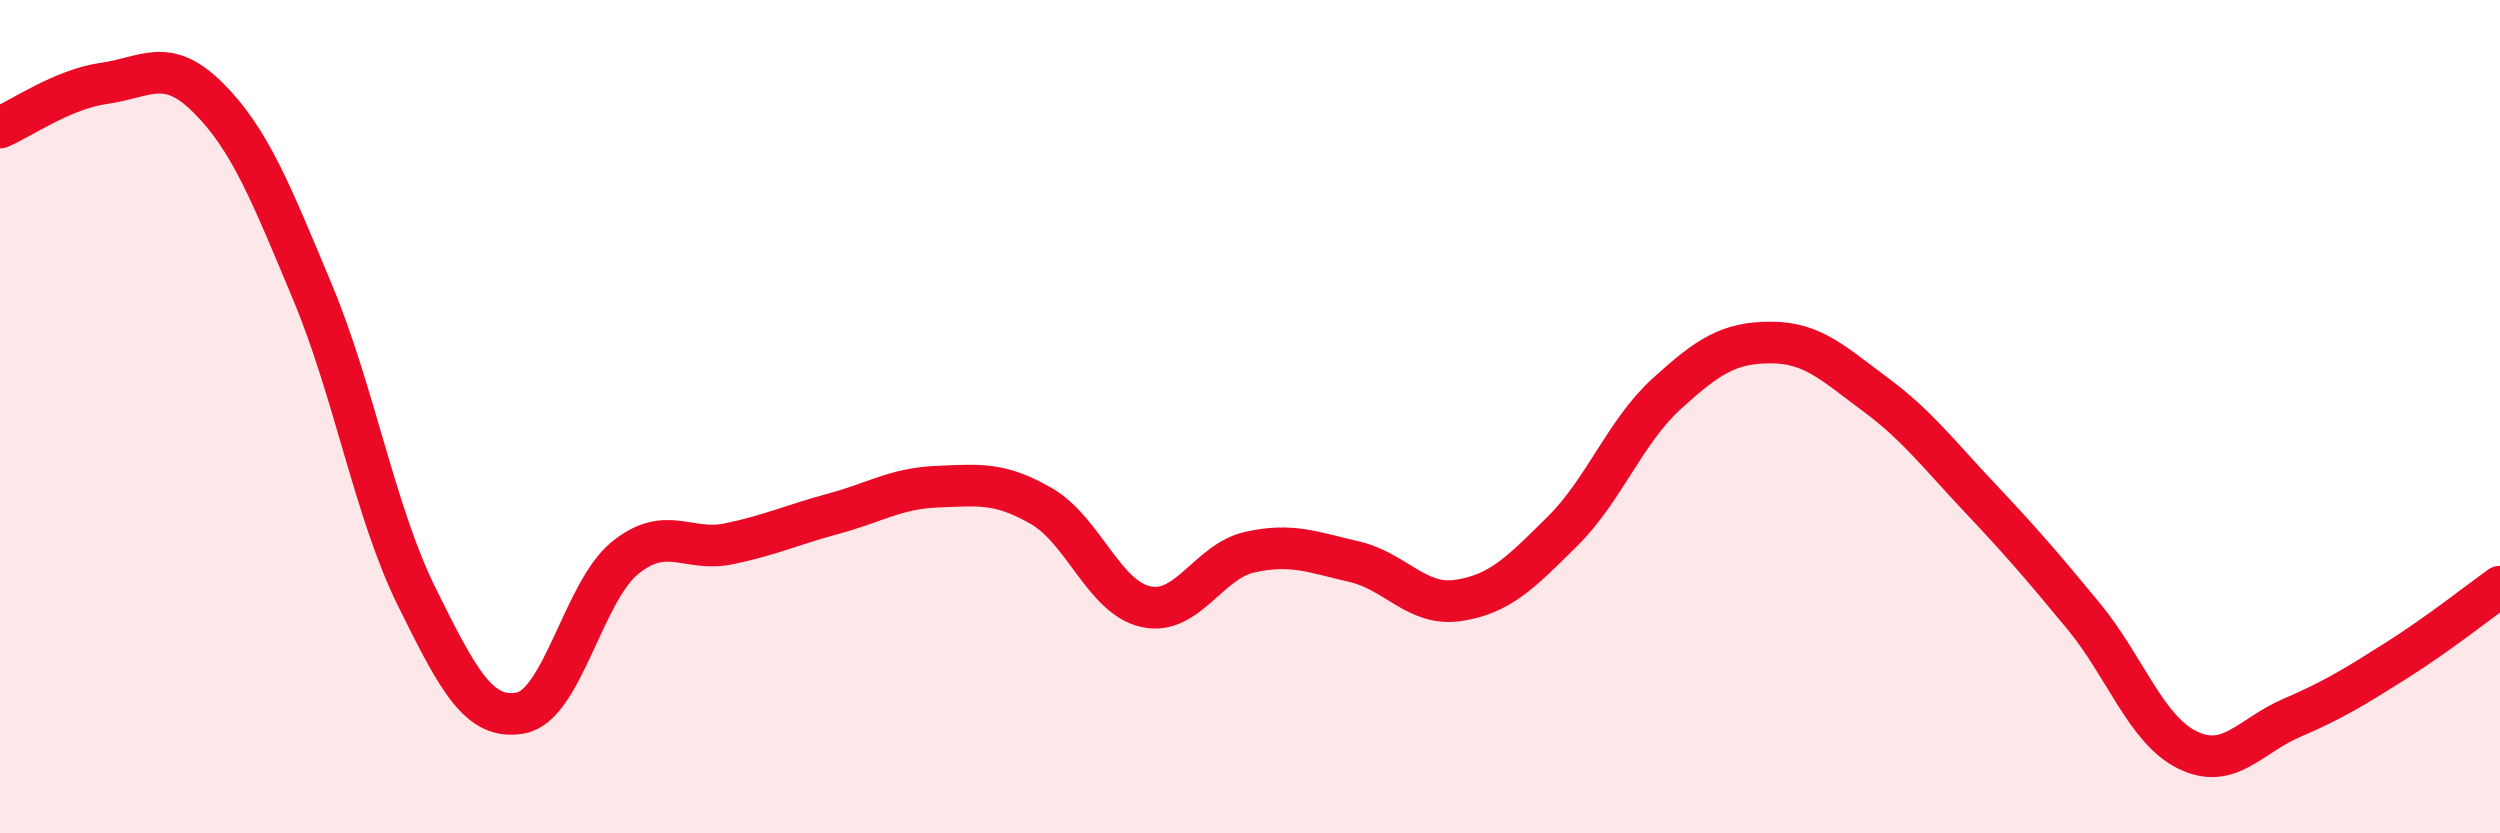
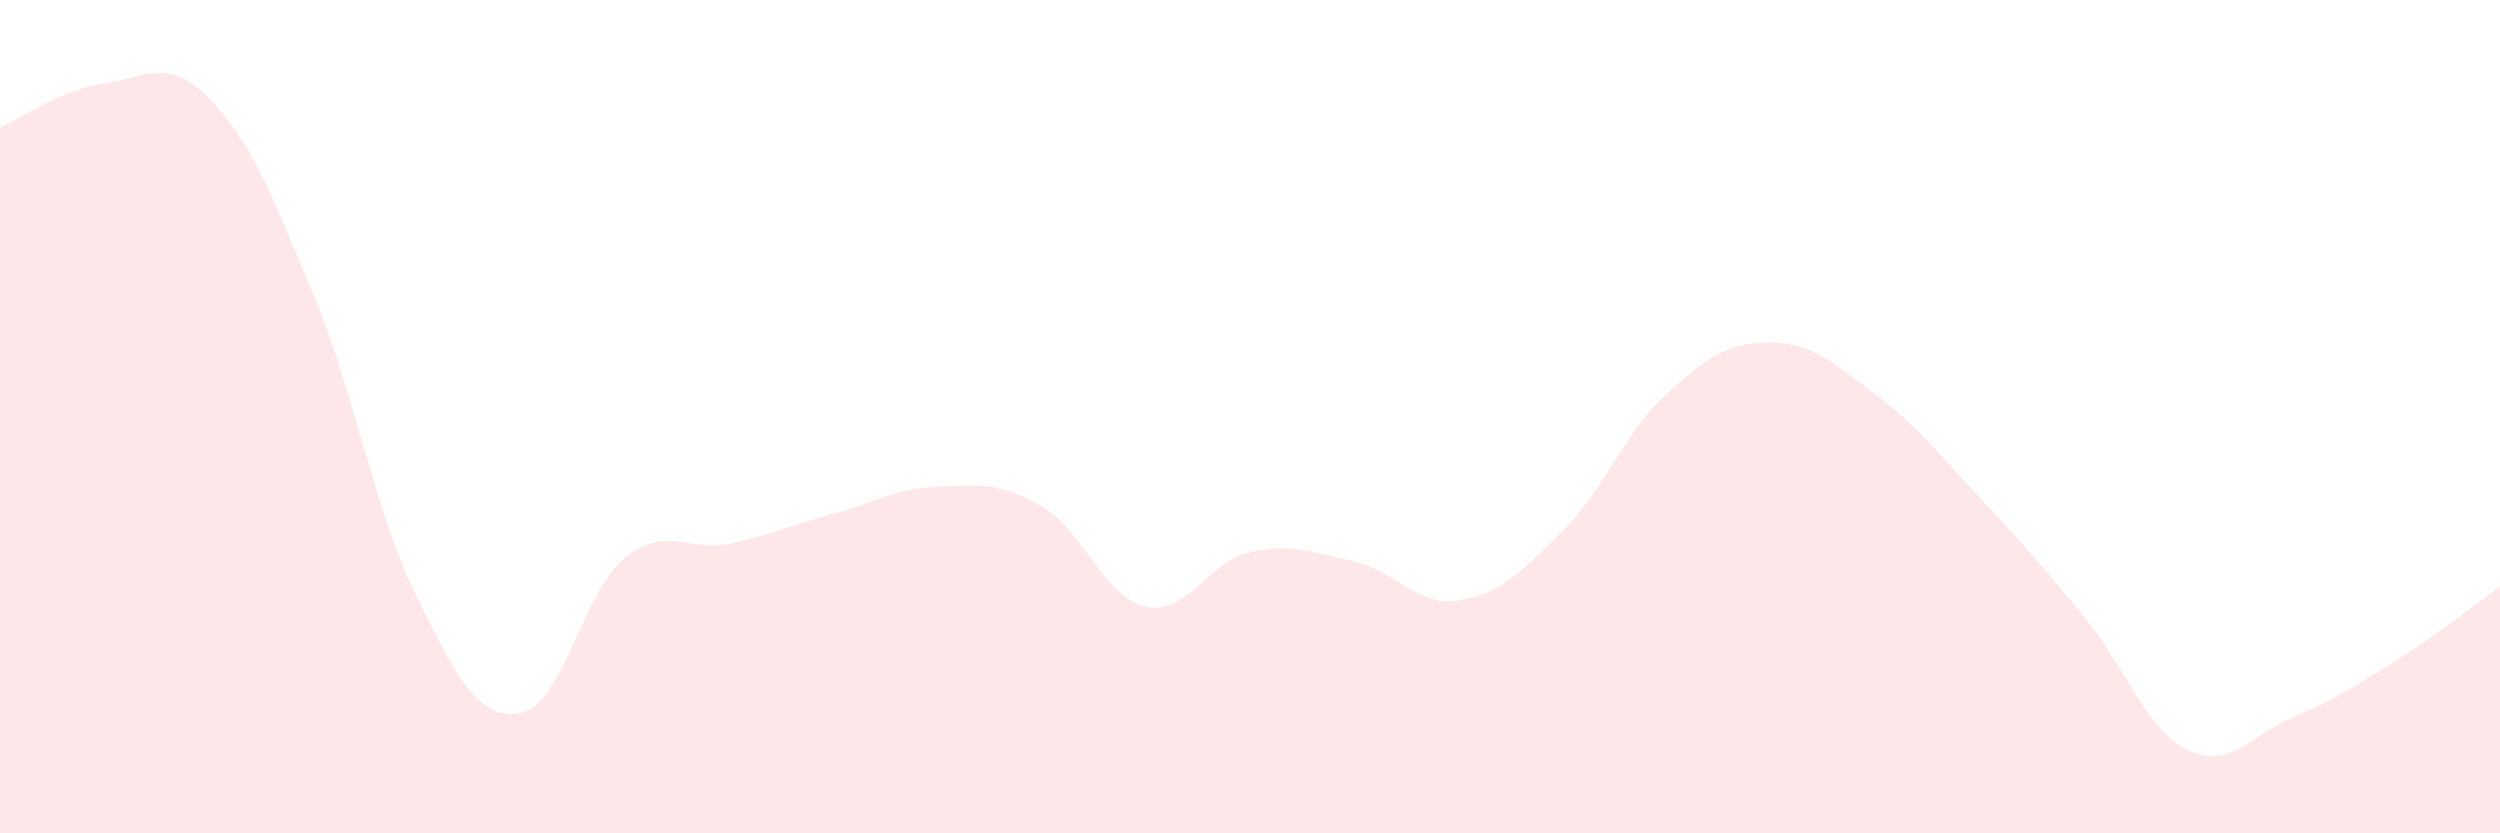
<svg xmlns="http://www.w3.org/2000/svg" width="60" height="20" viewBox="0 0 60 20">
  <path d="M 0,3.06 C 0.5,2.85 1.5,2.14 2.5,2 C 3.5,1.86 4,1.35 5,2.35 C 6,3.35 6.5,4.62 7.5,7.01 C 8.5,9.4 9,12.3 10,14.32 C 11,16.34 11.5,17.3 12.5,17.11 C 13.5,16.92 14,14.2 15,13.39 C 16,12.58 16.5,13.26 17.5,13.05 C 18.5,12.84 19,12.6 20,12.33 C 21,12.06 21.5,11.72 22.5,11.68 C 23.5,11.64 24,11.57 25,12.15 C 26,12.73 26.5,14.34 27.5,14.56 C 28.5,14.78 29,13.47 30,13.25 C 31,13.03 31.5,13.25 32.5,13.48 C 33.5,13.71 34,14.56 35,14.41 C 36,14.26 36.5,13.74 37.5,12.75 C 38.5,11.76 39,10.36 40,9.45 C 41,8.54 41.5,8.22 42.5,8.22 C 43.5,8.22 44,8.72 45,9.46 C 46,10.2 46.5,10.87 47.5,11.93 C 48.5,12.99 49,13.57 50,14.78 C 51,15.99 51.5,17.51 52.5,18 C 53.5,18.49 54,17.66 55,17.23 C 56,16.8 56.5,16.49 57.5,15.86 C 58.5,15.23 59.5,14.44 60,14.08L60 20L0 20Z" fill="#EB0A25" opacity="0.1" stroke-linecap="round" stroke-linejoin="round" />
-   <path d="M 0,3.06 C 0.5,2.85 1.5,2.14 2.5,2 C 3.5,1.86 4,1.35 5,2.35 C 6,3.35 6.5,4.62 7.5,7.01 C 8.5,9.4 9,12.3 10,14.32 C 11,16.34 11.5,17.3 12.5,17.11 C 13.5,16.92 14,14.2 15,13.39 C 16,12.58 16.5,13.26 17.5,13.05 C 18.5,12.84 19,12.6 20,12.33 C 21,12.06 21.5,11.72 22.5,11.68 C 23.5,11.64 24,11.57 25,12.15 C 26,12.73 26.5,14.34 27.5,14.56 C 28.5,14.78 29,13.47 30,13.25 C 31,13.03 31.5,13.25 32.5,13.48 C 33.5,13.71 34,14.56 35,14.41 C 36,14.26 36.5,13.74 37.5,12.75 C 38.5,11.76 39,10.36 40,9.45 C 41,8.54 41.5,8.22 42.5,8.22 C 43.5,8.22 44,8.72 45,9.46 C 46,10.2 46.5,10.87 47.5,11.93 C 48.5,12.99 49,13.57 50,14.78 C 51,15.99 51.5,17.51 52.5,18 C 53.5,18.49 54,17.66 55,17.23 C 56,16.8 56.5,16.49 57.5,15.86 C 58.5,15.23 59.5,14.44 60,14.08" stroke="#EB0A25" stroke-width="1" fill="none" stroke-linecap="round" stroke-linejoin="round" />
</svg>